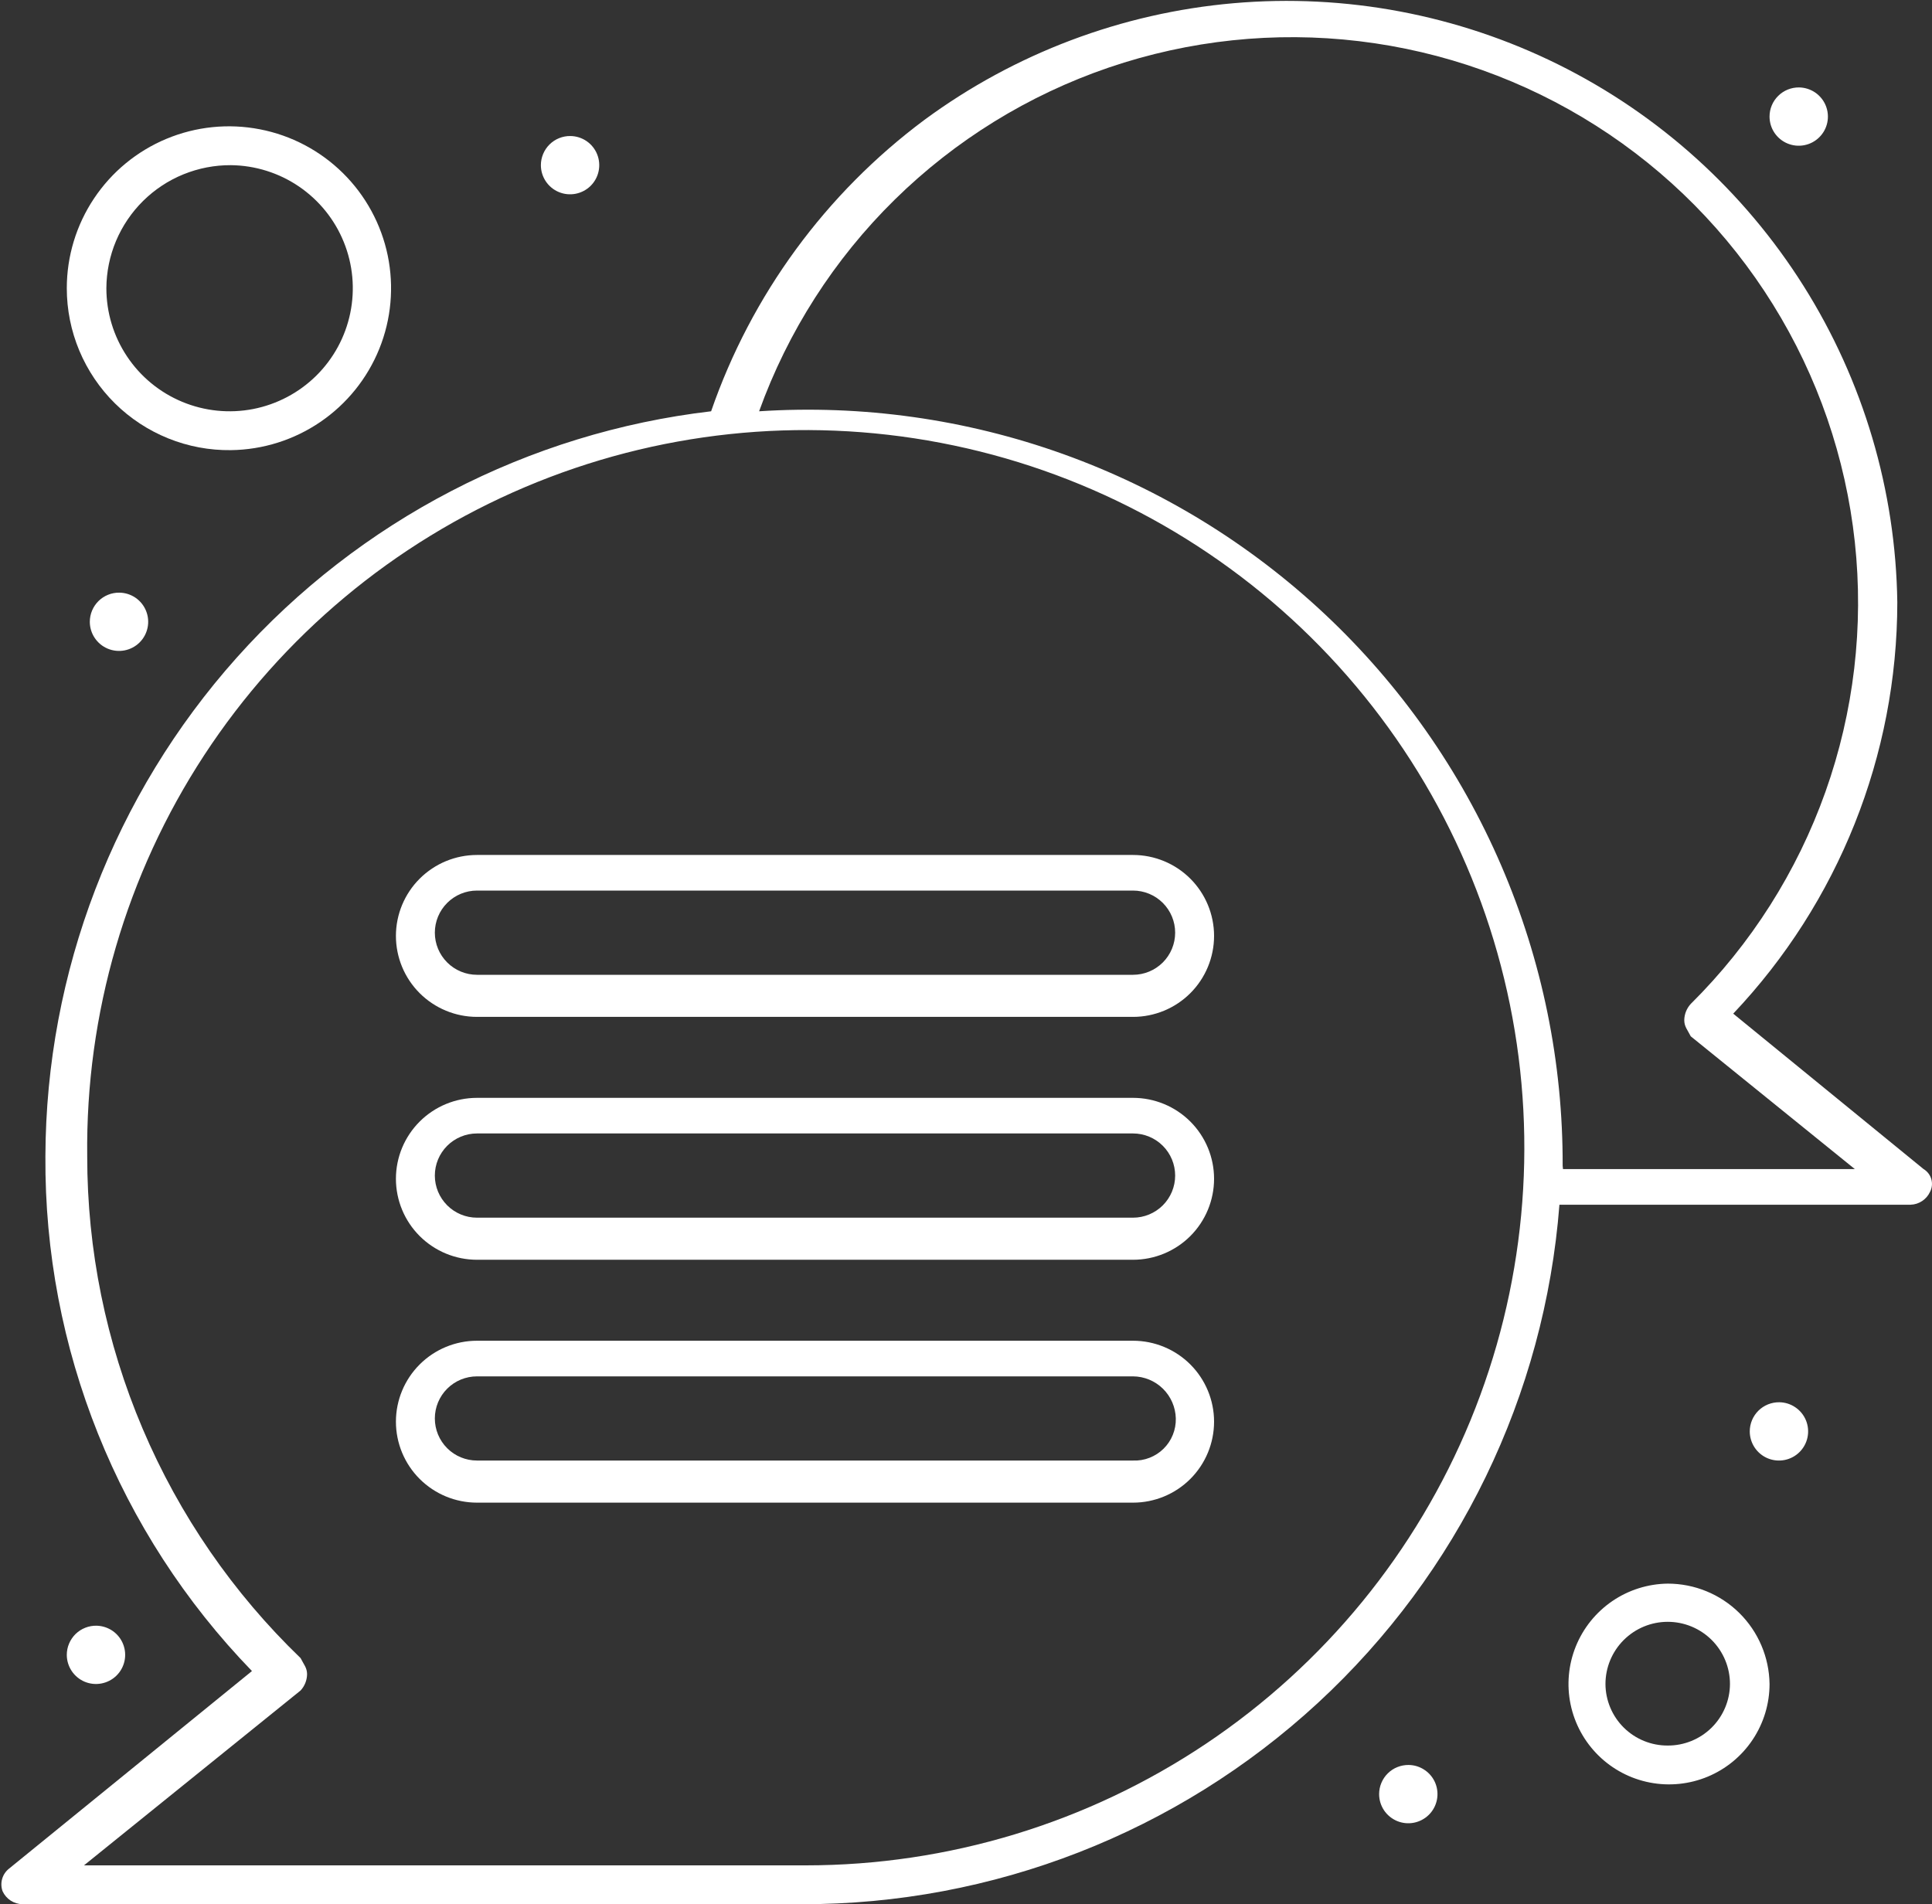
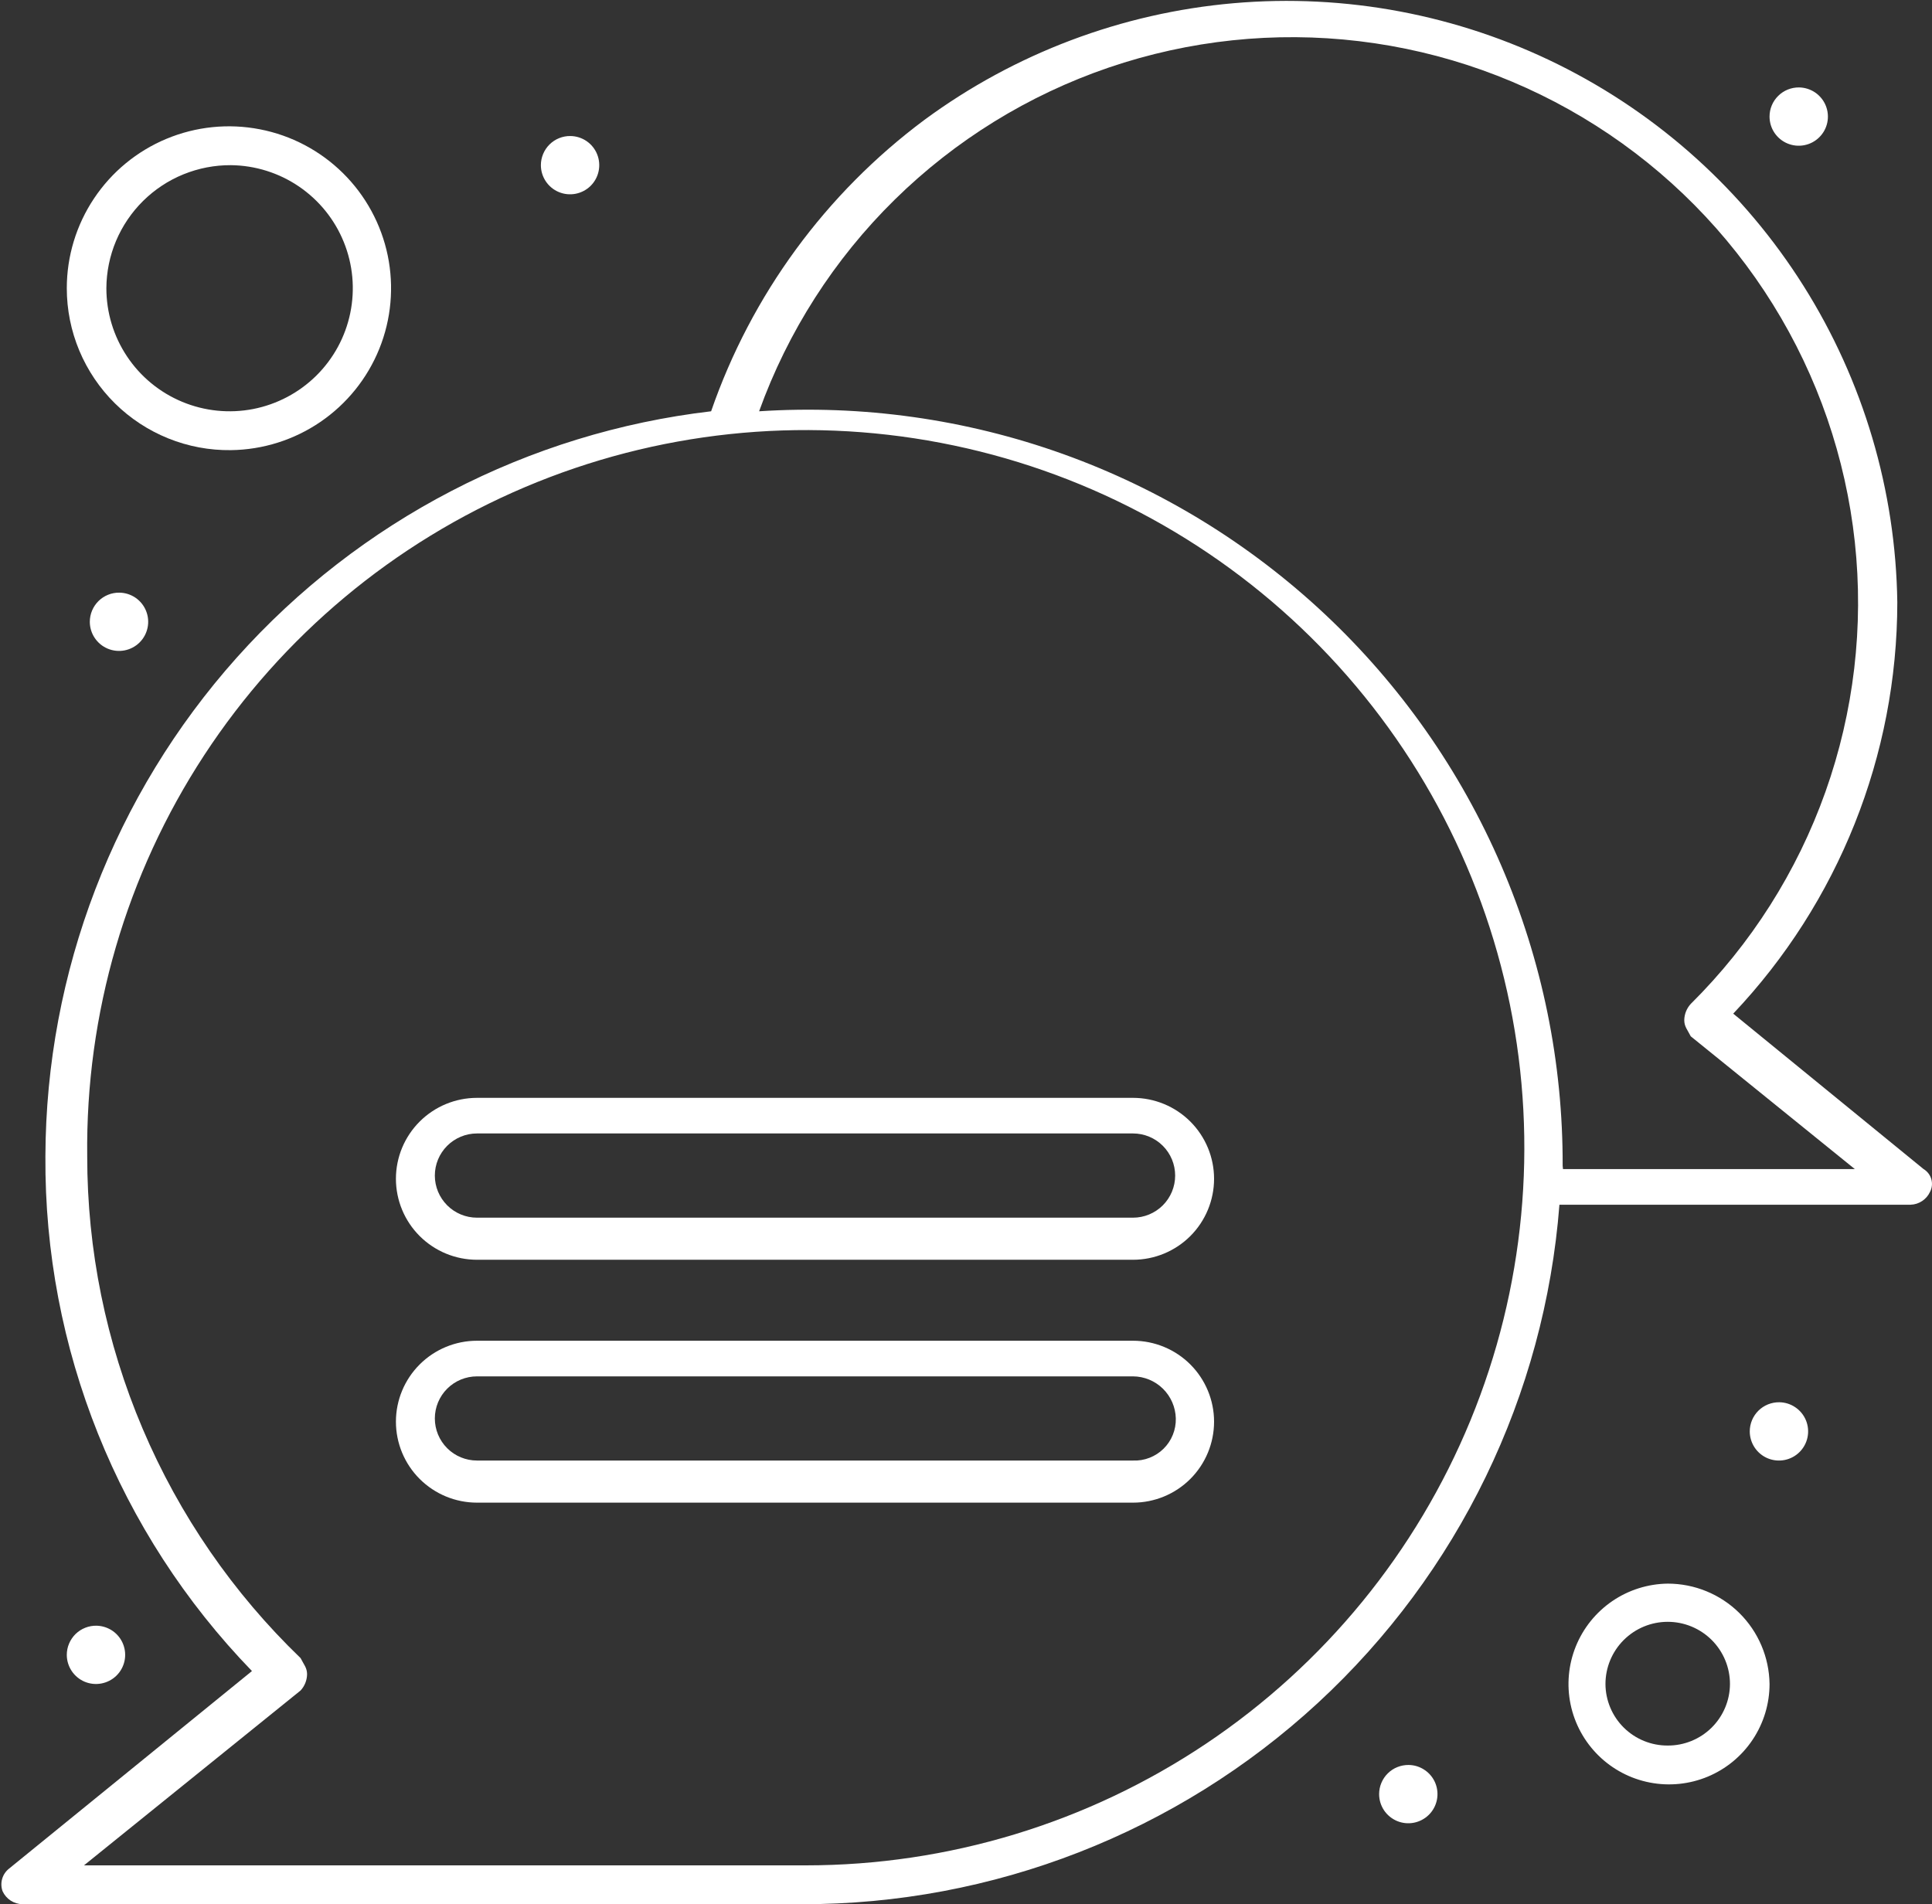
<svg xmlns="http://www.w3.org/2000/svg" width="70" height="69" viewBox="0 0 70 69" fill="none">
  <rect x="0" y="0" width="70" height="69" fill="#333333" stroke="none" />
  <g id="_1" clip-path="url(#clip0_9_458)">
    <g id="85, Chat, Callout, Bubble, Message">
      <path id="Vector" d="M69.695 42.362L62.798 36.73C66.612 32.702 68.739 27.37 68.743 21.827C68.687 17.765 67.511 13.797 65.345 10.359C63.179 6.921 60.105 4.146 56.463 2.339C52.82 0.532 48.749 -0.237 44.698 0.116C40.646 0.47 36.77 1.932 33.496 4.342C29.917 7.008 27.223 10.688 25.765 14.903C19.137 15.68 13.023 18.855 8.579 23.828C4.135 28.801 1.668 35.227 1.645 41.893C1.598 48.851 4.285 55.55 9.129 60.551L0.329 67.709C0.208 67.804 0.12 67.934 0.078 68.082C0.036 68.229 0.041 68.386 0.094 68.531C0.158 68.668 0.258 68.785 0.385 68.868C0.512 68.951 0.659 68.996 0.811 69H29.043C35.977 69.012 42.658 66.406 47.75 61.706C52.842 57.006 55.967 50.557 56.501 43.653H69.225C69.374 43.649 69.52 43.602 69.644 43.519C69.769 43.436 69.868 43.32 69.93 43.184C70.003 43.043 70.019 42.879 69.975 42.726C69.932 42.574 69.831 42.443 69.695 42.362ZM29.172 67.592H3.043L10.891 61.255C11.039 61.095 11.122 60.886 11.126 60.668C11.126 60.434 11.009 60.316 10.891 60.082C8.444 57.725 6.498 54.9 5.17 51.774C3.841 48.649 3.158 45.288 3.16 41.893C3.1 36.737 4.575 31.68 7.399 27.364C10.223 23.047 14.267 19.667 19.019 17.652C23.771 15.637 29.015 15.078 34.086 16.047C39.156 17.015 43.823 19.468 47.495 23.092C51.167 26.716 53.677 31.349 54.707 36.401C55.736 41.454 55.239 46.698 53.278 51.467C51.316 56.237 47.98 60.316 43.692 63.187C39.404 66.058 34.358 67.591 29.196 67.592H29.172ZM56.618 42.245C56.631 38.502 55.873 34.796 54.391 31.358C52.91 27.92 50.737 24.823 48.007 22.259C45.276 19.695 42.047 17.718 38.521 16.453C34.994 15.188 31.244 14.66 27.504 14.903C28.546 12.011 30.225 9.389 32.419 7.233C34.612 5.077 37.263 3.441 40.175 2.447C43.088 1.454 46.187 1.127 49.242 1.492C52.298 1.857 55.233 2.904 57.828 4.555C60.424 6.206 62.615 8.42 64.237 11.032C65.86 13.643 66.874 16.586 67.204 19.643C67.533 22.699 67.17 25.79 66.141 28.687C65.112 31.584 63.443 34.212 61.259 36.377C61.111 36.538 61.028 36.747 61.024 36.964C61.024 37.199 61.141 37.316 61.259 37.551L67.204 42.362H56.63L56.618 42.245Z" fill="white" />
      <path id="Vector_2" d="M41.051 39.781H17.283C16.504 39.781 15.757 40.09 15.206 40.64C14.655 41.19 14.345 41.936 14.345 42.714C14.345 43.492 14.655 44.239 15.206 44.789C15.757 45.339 16.504 45.648 17.283 45.648H41.051C41.83 45.648 42.577 45.339 43.128 44.789C43.678 44.239 43.988 43.492 43.988 42.714C43.988 41.936 43.678 41.19 43.128 40.64C42.577 40.09 41.83 39.781 41.051 39.781ZM41.051 44.123H17.283C16.878 44.123 16.489 43.962 16.203 43.676C15.916 43.389 15.755 43.002 15.755 42.597C15.755 42.192 15.916 41.804 16.203 41.518C16.489 41.232 16.878 41.071 17.283 41.071H41.051C41.456 41.071 41.844 41.232 42.131 41.518C42.417 41.804 42.578 42.192 42.578 42.597C42.578 43.002 42.417 43.389 42.131 43.676C41.844 43.962 41.456 44.123 41.051 44.123Z" fill="white" />
-       <path id="Vector_3" d="M41.051 30.98H17.283C16.504 30.98 15.757 31.289 15.206 31.839C14.655 32.389 14.345 33.135 14.345 33.913C14.345 34.691 14.655 35.438 15.206 35.988C15.757 36.538 16.504 36.847 17.283 36.847H41.051C41.83 36.847 42.577 36.538 43.128 35.988C43.678 35.438 43.988 34.691 43.988 33.913C43.988 33.135 43.678 32.389 43.128 31.839C42.577 31.289 41.83 30.98 41.051 30.98ZM41.051 35.322H17.283C16.878 35.322 16.489 35.161 16.203 34.875C15.916 34.589 15.755 34.201 15.755 33.796C15.755 33.391 15.916 33.003 16.203 32.717C16.489 32.431 16.878 32.27 17.283 32.27H41.051C41.456 32.27 41.844 32.431 42.131 32.717C42.417 33.003 42.578 33.391 42.578 33.796C42.578 34.201 42.417 34.589 42.131 34.875C41.844 35.161 41.456 35.322 41.051 35.322Z" fill="white" />
      <path id="Vector_4" d="M41.051 48.582H17.283C16.504 48.582 15.757 48.891 15.206 49.441C14.655 49.991 14.345 50.737 14.345 51.515C14.345 52.293 14.655 53.04 15.206 53.59C15.757 54.14 16.504 54.449 17.283 54.449H41.051C41.83 54.449 42.577 54.14 43.128 53.59C43.678 53.04 43.988 52.293 43.988 51.515C43.988 50.737 43.678 49.991 43.128 49.441C42.577 48.891 41.83 48.582 41.051 48.582ZM41.051 52.923H17.283C16.878 52.923 16.489 52.763 16.203 52.477C15.916 52.191 15.755 51.803 15.755 51.398C15.755 50.993 15.916 50.605 16.203 50.319C16.489 50.033 16.878 49.873 17.283 49.873H41.051C41.457 49.875 41.846 50.036 42.136 50.321C42.425 50.606 42.592 50.992 42.602 51.398C42.606 51.602 42.57 51.804 42.493 51.993C42.417 52.182 42.302 52.353 42.157 52.496C42.011 52.639 41.838 52.751 41.648 52.824C41.458 52.898 41.255 52.932 41.051 52.923Z" fill="white" />
      <path id="Vector_5" d="M8.365 16.311C9.524 16.297 10.653 15.941 11.609 15.288C12.566 14.635 13.308 13.714 13.742 12.641C14.176 11.568 14.282 10.39 14.048 9.257C13.813 8.123 13.248 7.084 12.424 6.271C11.599 5.457 10.553 4.905 9.415 4.685C8.278 4.464 7.1 4.584 6.031 5.03C4.961 5.476 4.048 6.228 3.406 7.192C2.763 8.155 2.42 9.287 2.42 10.444C2.42 11.22 2.574 11.989 2.874 12.706C3.174 13.422 3.613 14.072 4.166 14.618C4.719 15.164 5.375 15.594 6.095 15.885C6.816 16.176 7.588 16.321 8.365 16.311ZM8.365 5.985C9.246 5.994 10.105 6.263 10.833 6.759C11.561 7.255 12.126 7.954 12.456 8.77C12.787 9.585 12.869 10.48 12.691 11.342C12.514 12.204 12.085 12.994 11.459 13.613C10.832 14.232 10.037 14.652 9.172 14.821C8.307 14.989 7.412 14.898 6.599 14.559C5.786 14.22 5.091 13.649 4.603 12.916C4.114 12.184 3.854 11.324 3.854 10.444C3.857 9.855 3.976 9.273 4.204 8.73C4.433 8.188 4.766 7.695 5.185 7.281C5.604 6.867 6.1 6.539 6.646 6.317C7.192 6.095 7.776 5.982 8.365 5.985Z" fill="white" />
      <path id="Vector_6" d="M60.425 57.383C59.706 57.392 59.007 57.613 58.414 58.018C57.821 58.424 57.362 58.995 57.093 59.661C56.825 60.326 56.76 61.056 56.905 61.758C57.051 62.461 57.402 63.105 57.913 63.609C58.424 64.113 59.073 64.455 59.778 64.591C60.483 64.728 61.213 64.653 61.876 64.377C62.539 64.1 63.105 63.634 63.503 63.036C63.901 62.439 64.114 61.738 64.114 61.02C64.101 60.051 63.707 59.126 63.017 58.445C62.326 57.764 61.395 57.383 60.425 57.383ZM60.425 63.25C60.13 63.252 59.838 63.195 59.565 63.084C59.292 62.973 59.044 62.809 58.834 62.602C58.625 62.395 58.458 62.149 58.344 61.877C58.23 61.606 58.17 61.315 58.169 61.02C58.169 60.423 58.407 59.85 58.83 59.427C59.253 59.005 59.826 58.767 60.425 58.767C61.023 58.767 61.597 59.005 62.02 59.427C62.443 59.85 62.68 60.423 62.68 61.02C62.679 61.315 62.619 61.606 62.505 61.877C62.391 62.149 62.224 62.395 62.015 62.602C61.805 62.809 61.557 62.973 61.284 63.084C61.011 63.195 60.719 63.252 60.425 63.25Z" fill="white" />
      <path id="Vector_7" d="M64.466 50.811C64.675 50.813 64.878 50.877 65.05 50.995C65.223 51.112 65.356 51.278 65.435 51.471C65.513 51.664 65.532 51.876 65.49 52.081C65.448 52.285 65.346 52.472 65.198 52.618C65.05 52.765 64.861 52.864 64.656 52.904C64.452 52.944 64.24 52.922 64.047 52.842C63.855 52.762 63.69 52.626 63.575 52.453C63.459 52.279 63.397 52.076 63.397 51.867C63.397 51.728 63.425 51.589 63.479 51.46C63.533 51.331 63.611 51.215 63.711 51.116C63.81 51.018 63.928 50.941 64.058 50.888C64.188 50.836 64.326 50.81 64.466 50.811Z" fill="white" />
      <path id="Vector_8" d="M65.183 3.168C65.391 3.171 65.595 3.235 65.767 3.352C65.939 3.47 66.073 3.635 66.151 3.828C66.23 4.022 66.249 4.234 66.207 4.438C66.165 4.642 66.063 4.829 65.915 4.975C65.766 5.122 65.578 5.221 65.373 5.261C65.168 5.301 64.956 5.279 64.764 5.199C64.571 5.119 64.407 4.983 64.291 4.81C64.175 4.637 64.114 4.433 64.114 4.225C64.114 4.085 64.141 3.947 64.195 3.818C64.249 3.689 64.328 3.572 64.428 3.474C64.527 3.375 64.645 3.298 64.775 3.245C64.904 3.193 65.043 3.167 65.183 3.168Z" fill="white" />
      <path id="Vector_9" d="M20.666 4.929C20.875 4.931 21.078 4.995 21.251 5.112C21.423 5.23 21.557 5.395 21.635 5.589C21.713 5.782 21.732 5.994 21.69 6.198C21.648 6.402 21.547 6.589 21.398 6.736C21.25 6.882 21.061 6.981 20.857 7.021C20.652 7.061 20.44 7.04 20.247 6.959C20.055 6.879 19.89 6.744 19.775 6.57C19.659 6.397 19.597 6.193 19.597 5.985C19.597 5.845 19.625 5.707 19.679 5.578C19.733 5.449 19.812 5.332 19.911 5.234C20.011 5.135 20.128 5.058 20.258 5.006C20.388 4.953 20.526 4.927 20.666 4.929Z" fill="white" />
      <path id="Vector_10" d="M4.324 21.475C4.532 21.477 4.735 21.541 4.908 21.658C5.08 21.776 5.214 21.941 5.292 22.135C5.37 22.328 5.39 22.54 5.347 22.744C5.305 22.948 5.204 23.135 5.055 23.282C4.907 23.428 4.719 23.527 4.514 23.567C4.309 23.607 4.097 23.585 3.905 23.505C3.712 23.425 3.548 23.29 3.432 23.116C3.316 22.943 3.254 22.739 3.254 22.531C3.254 22.391 3.282 22.253 3.336 22.124C3.39 21.995 3.469 21.878 3.568 21.78C3.668 21.681 3.786 21.604 3.915 21.552C4.045 21.499 4.184 21.473 4.324 21.475Z" fill="white" />
      <path id="Vector_11" d="M3.501 58.908C3.709 58.913 3.911 58.979 4.082 59.097C4.253 59.216 4.385 59.383 4.461 59.576C4.538 59.769 4.555 59.981 4.512 60.184C4.468 60.388 4.366 60.574 4.217 60.719C4.068 60.864 3.88 60.962 3.675 61.001C3.471 61.04 3.26 61.018 3.068 60.938C2.876 60.857 2.712 60.722 2.597 60.548C2.482 60.375 2.42 60.172 2.42 59.964C2.42 59.824 2.448 59.684 2.503 59.555C2.558 59.425 2.638 59.307 2.738 59.209C2.839 59.111 2.958 59.033 3.089 58.982C3.22 58.93 3.36 58.905 3.501 58.908Z" fill="white" />
      <path id="Vector_12" d="M51.037 63.954C51.246 63.956 51.449 64.02 51.621 64.138C51.794 64.255 51.928 64.421 52.006 64.614C52.084 64.807 52.103 65.019 52.061 65.223C52.019 65.427 51.917 65.615 51.769 65.761C51.621 65.907 51.432 66.007 51.227 66.047C51.023 66.087 50.811 66.065 50.618 65.985C50.426 65.904 50.261 65.769 50.145 65.596C50.03 65.422 49.968 65.219 49.968 65.01C49.968 64.871 49.996 64.732 50.05 64.603C50.104 64.474 50.182 64.358 50.282 64.259C50.381 64.161 50.499 64.083 50.629 64.031C50.759 63.979 50.897 63.953 51.037 63.954Z" fill="white" />
    </g>
  </g>
  <defs>
    <clipPath id="clip0_9_458">
      <rect width="70" height="69" fill="white" />
    </clipPath>
  </defs>
</svg>